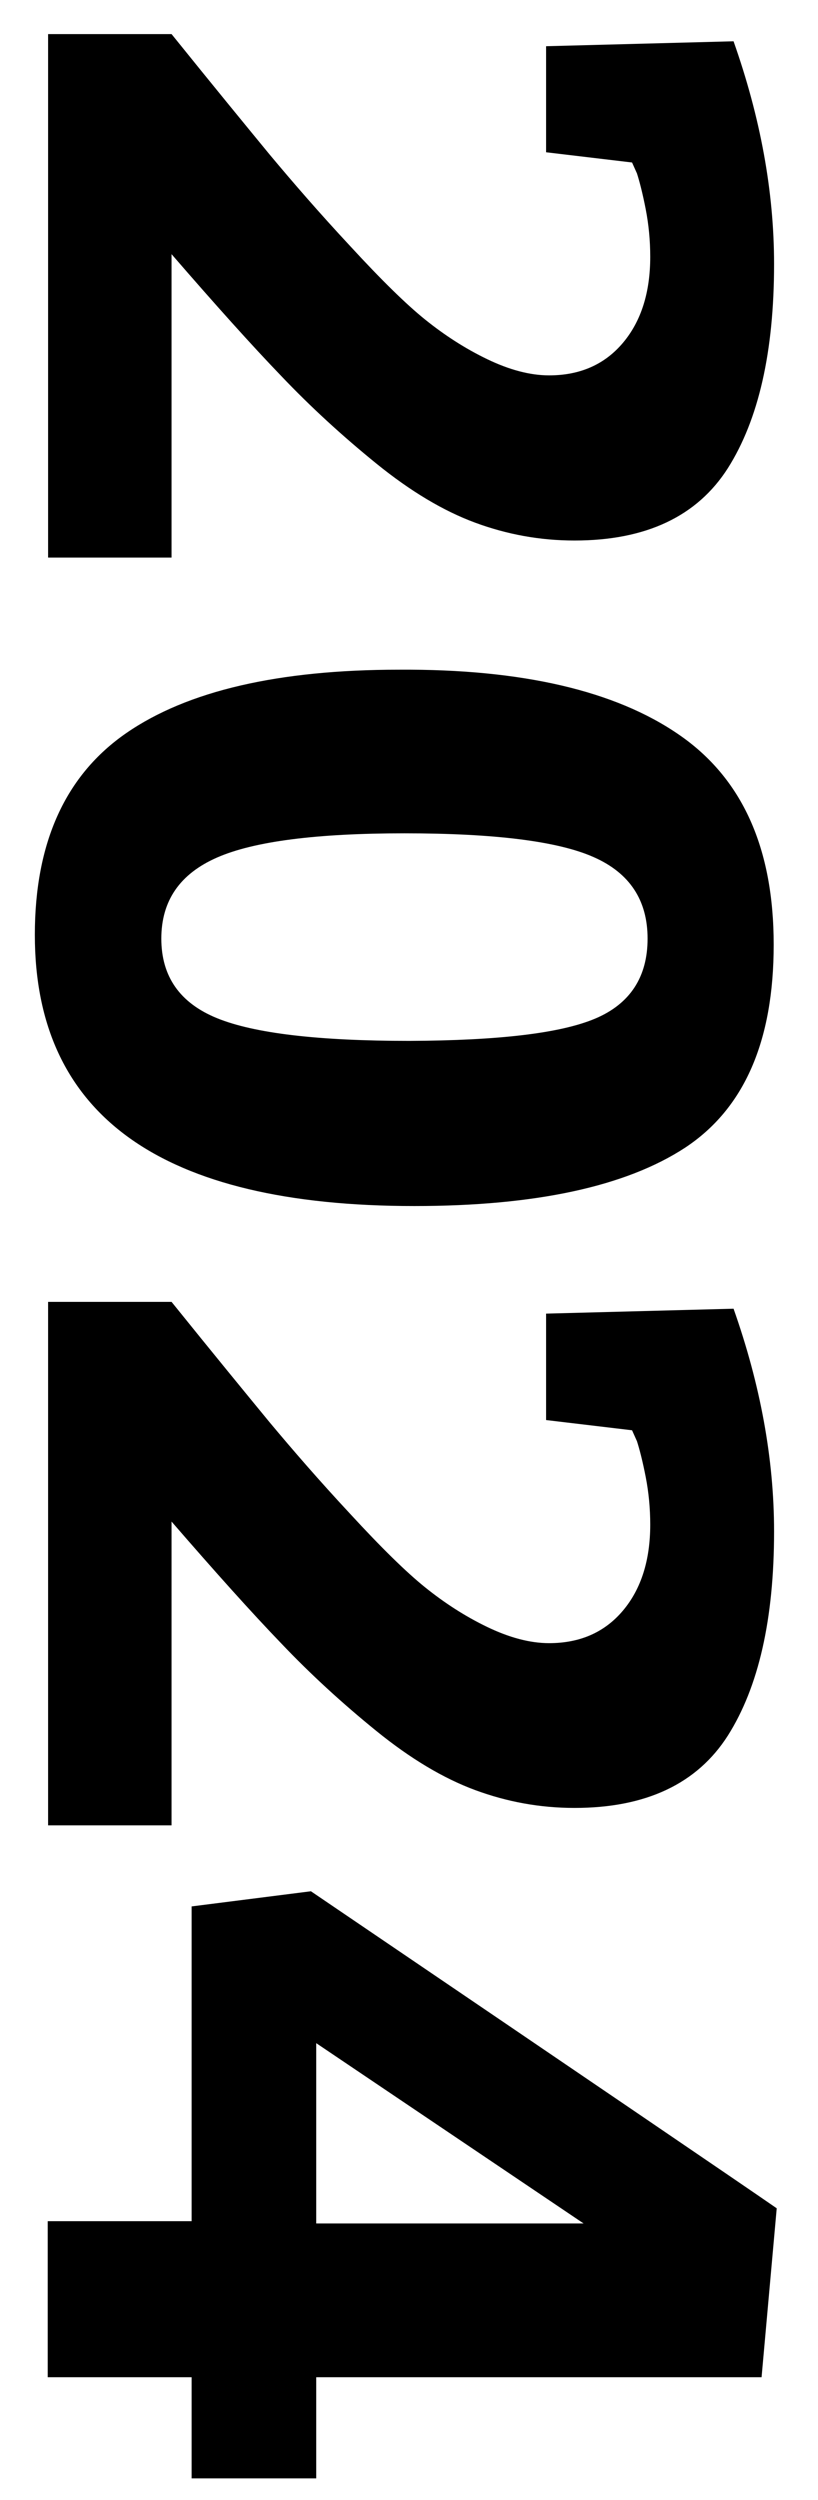
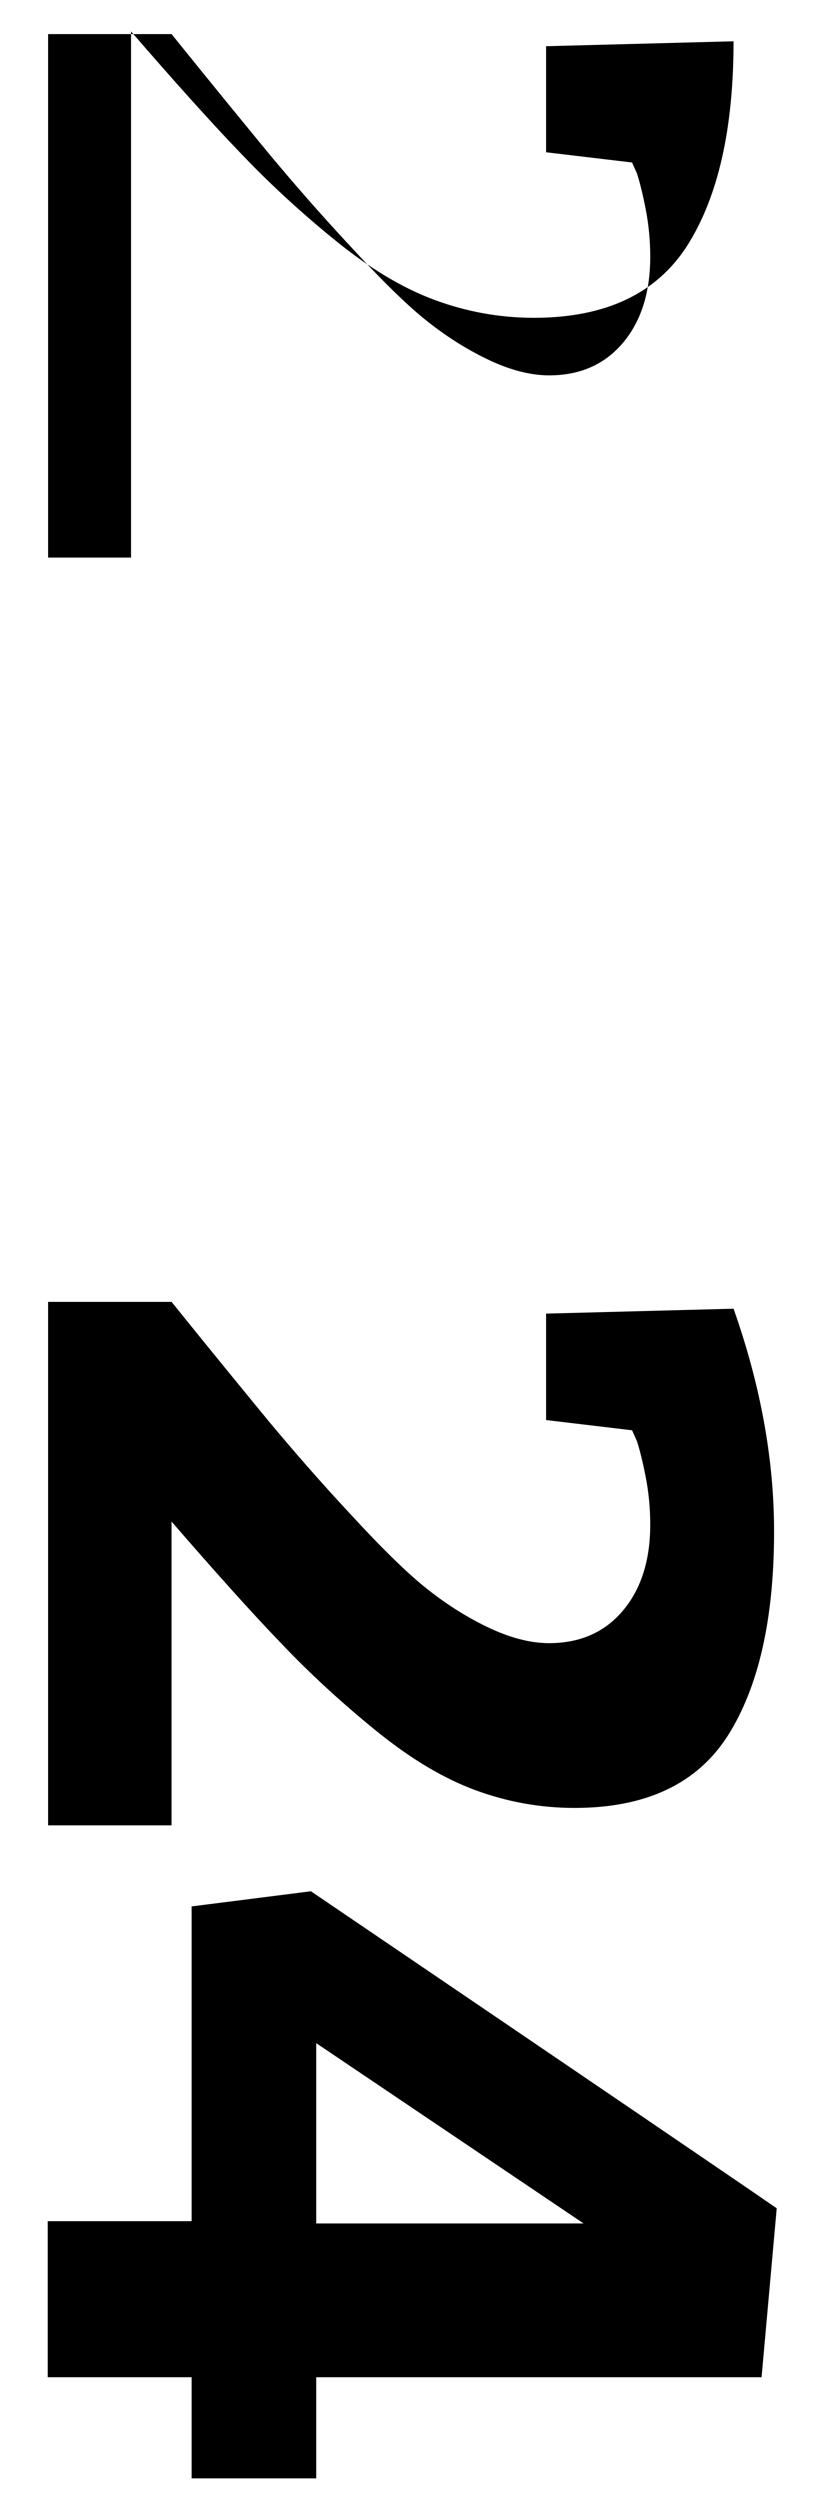
<svg xmlns="http://www.w3.org/2000/svg" version="1.1" id="Ebene_1" x="0px" y="0px" viewBox="0 0 216 660" style="enable-background:new 0 0 216 660;" xml:space="preserve">
  <g>
-     <path d="M45.3,147.2H12.7V9h32.6c11.2,13.9,19.9,24.5,25.9,31.8c6.1,7.3,13.1,15.4,21.3,24.2c8.1,8.8,14.7,15.3,19.8,19.4   c5.1,4.1,10.5,7.6,16.3,10.4c5.8,2.8,11.3,4.3,16.4,4.3c8.2,0,14.7-2.9,19.5-8.6c4.8-5.7,7.2-13.3,7.2-22.7c0-4.3-0.4-8.5-1.2-12.6   c-0.8-4.1-1.6-7.2-2.3-9.4l-1.3-2.9l-22.7-2.7V12.2l49.5-1.3c7.1,20.1,10.7,39.7,10.7,58.8c0,23.2-4.1,41.1-12.2,53.9   c-8.1,12.7-21.6,19.1-40.5,19.1c-9.1,0-17.8-1.6-26.2-4.7c-8.4-3.1-17.1-8.3-26.1-15.6c-9-7.3-17.4-15-25.1-23.1   c-7.8-8.1-17.4-18.8-29-32.2V147.2z" />
-     <path d="M179.2,193.9c16.8,11.5,25.1,30,25.1,55.5c0,25.5-7.8,43.3-23.4,53.6c-15.6,10.2-39.4,15.4-71.5,15.4   c-66.8,0-100.2-23.9-100.2-71.6c0-24.4,8.1-42.2,24.2-53.3c16.1-11.1,40.1-16.7,72-16.7C137.9,176.6,162.5,182.4,179.2,193.9z    M157.2,268.9c9.2-3.9,13.8-11,13.8-21.1s-4.7-17.3-14.2-21.5c-9.4-4.2-26.1-6.3-50-6.3c-23.2,0-39.7,2.1-49.5,6.4   c-9.8,4.3-14.7,11.4-14.7,21.4c0,10,4.9,17,14.7,21c9.8,4,26.7,6,50.8,6C131.6,274.7,148,272.8,157.2,268.9z" />
+     <path d="M45.3,147.2H12.7V9h32.6c11.2,13.9,19.9,24.5,25.9,31.8c6.1,7.3,13.1,15.4,21.3,24.2c8.1,8.8,14.7,15.3,19.8,19.4   c5.1,4.1,10.5,7.6,16.3,10.4c5.8,2.8,11.3,4.3,16.4,4.3c8.2,0,14.7-2.9,19.5-8.6c4.8-5.7,7.2-13.3,7.2-22.7c0-4.3-0.4-8.5-1.2-12.6   c-0.8-4.1-1.6-7.2-2.3-9.4l-1.3-2.9l-22.7-2.7V12.2l49.5-1.3c0,23.2-4.1,41.1-12.2,53.9   c-8.1,12.7-21.6,19.1-40.5,19.1c-9.1,0-17.8-1.6-26.2-4.7c-8.4-3.1-17.1-8.3-26.1-15.6c-9-7.3-17.4-15-25.1-23.1   c-7.8-8.1-17.4-18.8-29-32.2V147.2z" />
    <path d="M45.3,481.9H12.7V343.7h32.6c11.2,13.9,19.9,24.5,25.9,31.8c6.1,7.3,13.1,15.4,21.3,24.2c8.1,8.8,14.7,15.3,19.8,19.4   c5.1,4.1,10.5,7.6,16.3,10.4c5.8,2.8,11.3,4.3,16.4,4.3c8.2,0,14.7-2.9,19.5-8.6c4.8-5.7,7.2-13.3,7.2-22.7c0-4.3-0.4-8.5-1.2-12.6   c-0.8-4.1-1.6-7.2-2.3-9.4l-1.3-2.9l-22.7-2.7v-28.1l49.5-1.3c7.1,20.1,10.7,39.7,10.7,58.8c0,23.2-4.1,41.1-12.2,53.9   c-8.1,12.7-21.6,19.1-40.5,19.1c-9.1,0-17.8-1.6-26.2-4.7c-8.4-3.1-17.1-8.3-26.1-15.6c-9-7.3-17.4-15-25.1-23.1   c-7.8-8.1-17.4-18.8-29-32.2V481.9z" />
    <path d="M83.5,654.3H50.6v-26.7h-38v-41.2h38v-83.1l31.5-4c73.2,49.7,114.2,77.6,123,83.7l-4,44.6H83.5V654.3z M83.5,539.4V587   h70.6L83.5,539.4z" />
  </g>
</svg>